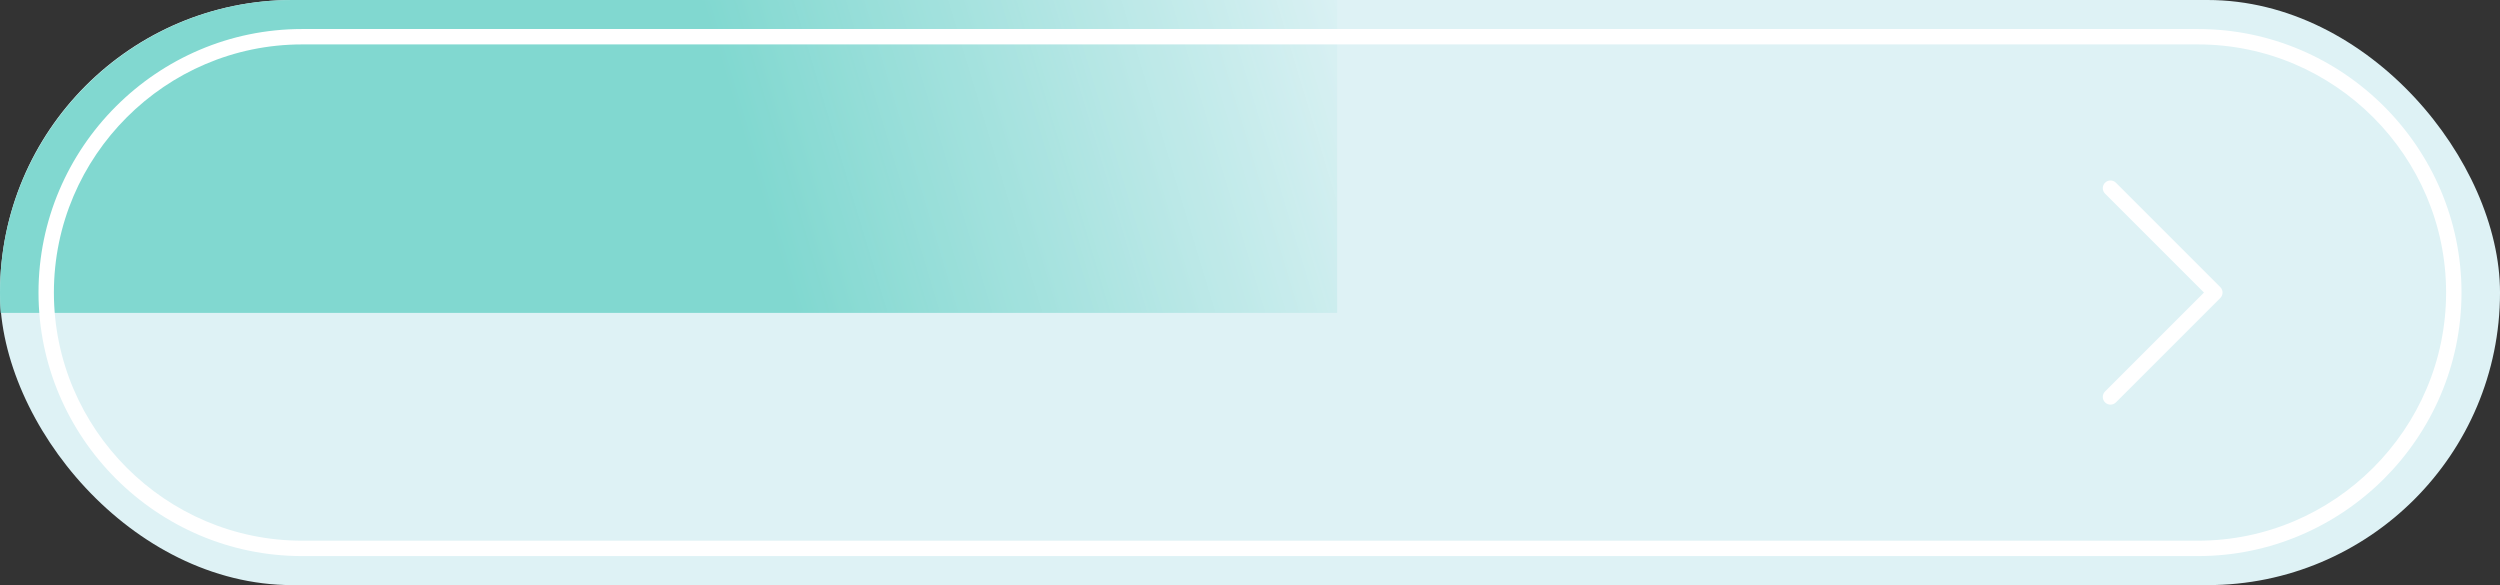
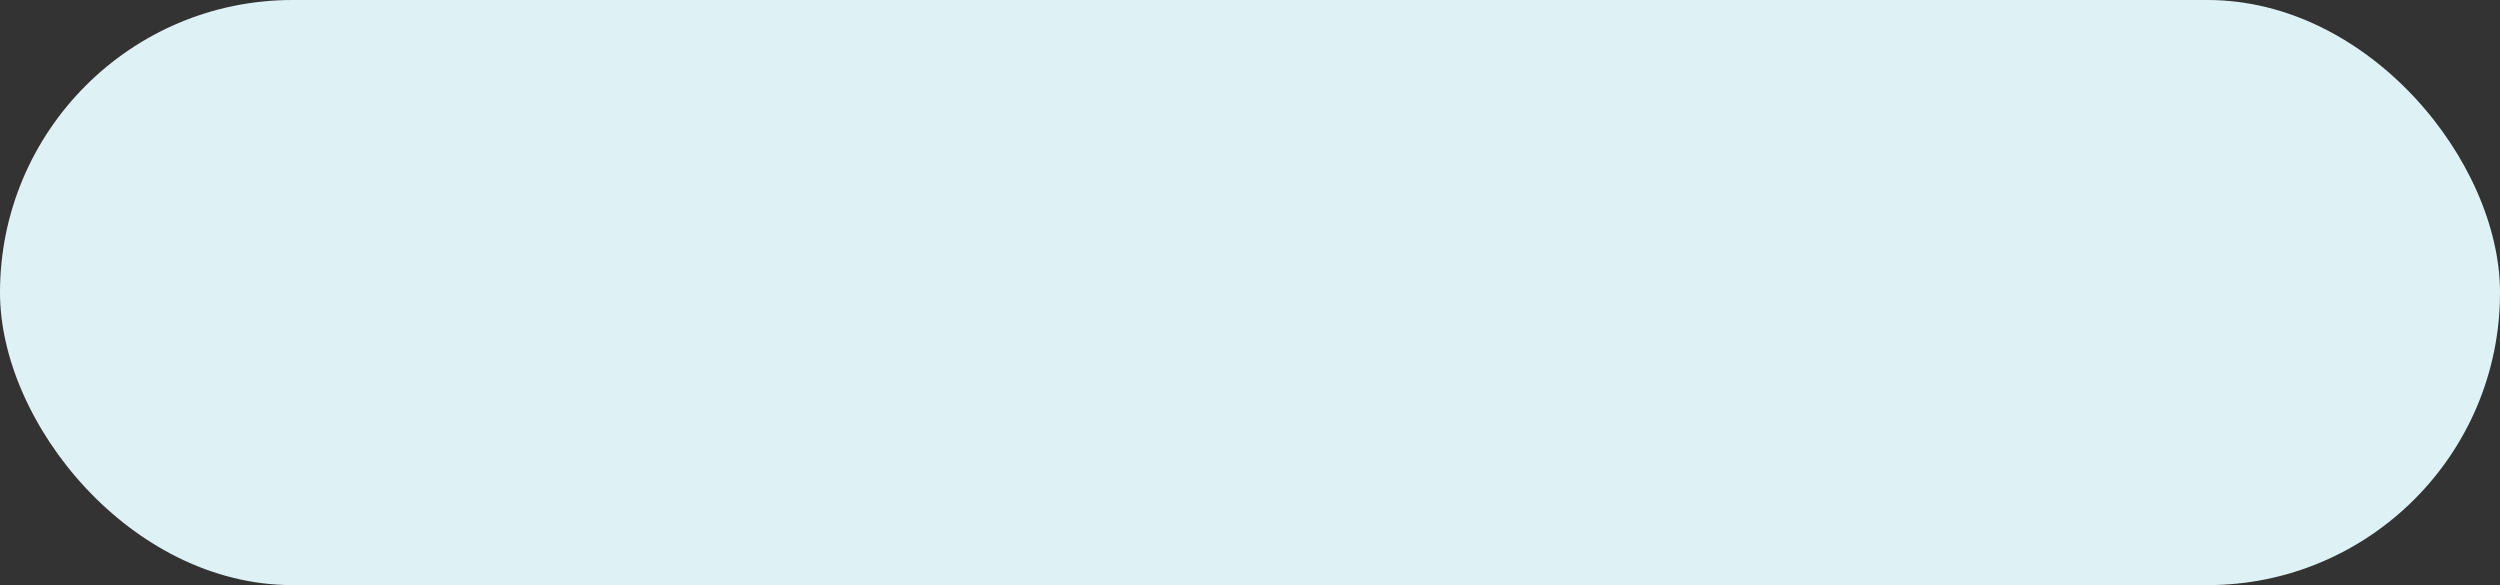
<svg xmlns="http://www.w3.org/2000/svg" xmlns:xlink="http://www.w3.org/1999/xlink" clip-rule="evenodd" fill="#000000" fill-rule="evenodd" height="1312.7" image-rendering="optimizeQuality" preserveAspectRatio="xMidYMid meet" shape-rendering="geometricPrecision" text-rendering="geometricPrecision" version="1" viewBox="-0.0 0.0 5608.9 1312.7" width="5608.9" zoomAndPan="magnify">
  <rect x="-0.0" y="0.0" width="5608.9" height="1312.7" fill="#333333" stroke="none" />
  <defs>
    <mask id="b">
      <linearGradient gradientUnits="userSpaceOnUse" id="a" x1="1861.56" x2="3237.33" xlink:actuate="onLoad" xlink:show="other" xlink:type="simple" y1="963.48" y2="549.02">
        <stop offset="0" stop-color="#ffffff" />
        <stop offset="1" stop-color="#ffffff" stop-opacity="0" />
      </linearGradient>
-       <path d="M-3.26 -3.26H5612.17V1315.99H-3.26z" fill="url(#a)" />
    </mask>
  </defs>
  <g>
    <g id="change1_1">
      <rect fill="#def2f5" height="1312.73" rx="656.37" ry="656.37" width="5608.91" />
    </g>
    <g id="change2_1">
-       <path d="M656.36 0l4296.18 0c361,0 656.36,295.36 656.36,656.36l0 0c0,361 -295.36,656.36 -656.36,656.36l-4296.18 0c-361,0 -656.36,-295.36 -656.36,-656.36l0 -0c0,-361 295.36,-656.36 656.36,-656.36z" fill="#81d8d0" mask="url(#b)" />
-     </g>
+       </g>
    <g id="change3_1">
-       <path d="M677.62 65.12l4253.65 0c162.6,0 310.43,66.51 417.58,173.67 107.15,107.15 173.67,254.97 173.67,417.57 0,162.6 -66.51,310.43 -173.67,417.58 -107.15,107.15 -254.98,173.66 -417.58,173.66l-4253.65 0c-162.61,0 -310.42,-66.51 -417.57,-173.66 -107.15,-107.15 -173.66,-254.98 -173.66,-417.58 0,-162.6 66.51,-310.43 173.66,-417.58 107.15,-107.15 254.97,-173.66 417.57,-173.66zm4253.65 34.54l-4253.65 0c-153.08,0 -292.25,62.64 -393.16,163.54 -100.91,100.91 -163.54,240.08 -163.54,393.16 0,153.08 62.64,292.25 163.54,393.16 100.91,100.91 240.08,163.54 393.16,163.54l4253.65 0c153.08,0 292.25,-62.64 393.16,-163.54 100.91,-100.91 163.54,-240.08 163.54,-393.16 0,-153.08 -62.64,-292.25 -163.54,-393.16 -100.91,-100.91 -240.08,-163.54 -393.16,-163.54z" fill="#ffffff" fill-rule="nonzero" />
-     </g>
+       </g>
    <g id="change3_2">
-       <path d="M4722.78 434.38c-6.74,-6.74 -6.74,-17.67 0,-24.42 6.74,-6.74 17.67,-6.74 24.42,0l234.19 234.19c6.74,6.74 6.74,17.67 0,24.42l-234.19 234.19c-6.74,6.74 -17.67,6.74 -24.42,0 -6.74,-6.74 -6.74,-17.67 0,-24.42l221.98 -221.98 -221.98 -221.98z" fill="#ffffff" fill-rule="nonzero" />
-     </g>
+       </g>
  </g>
</svg>